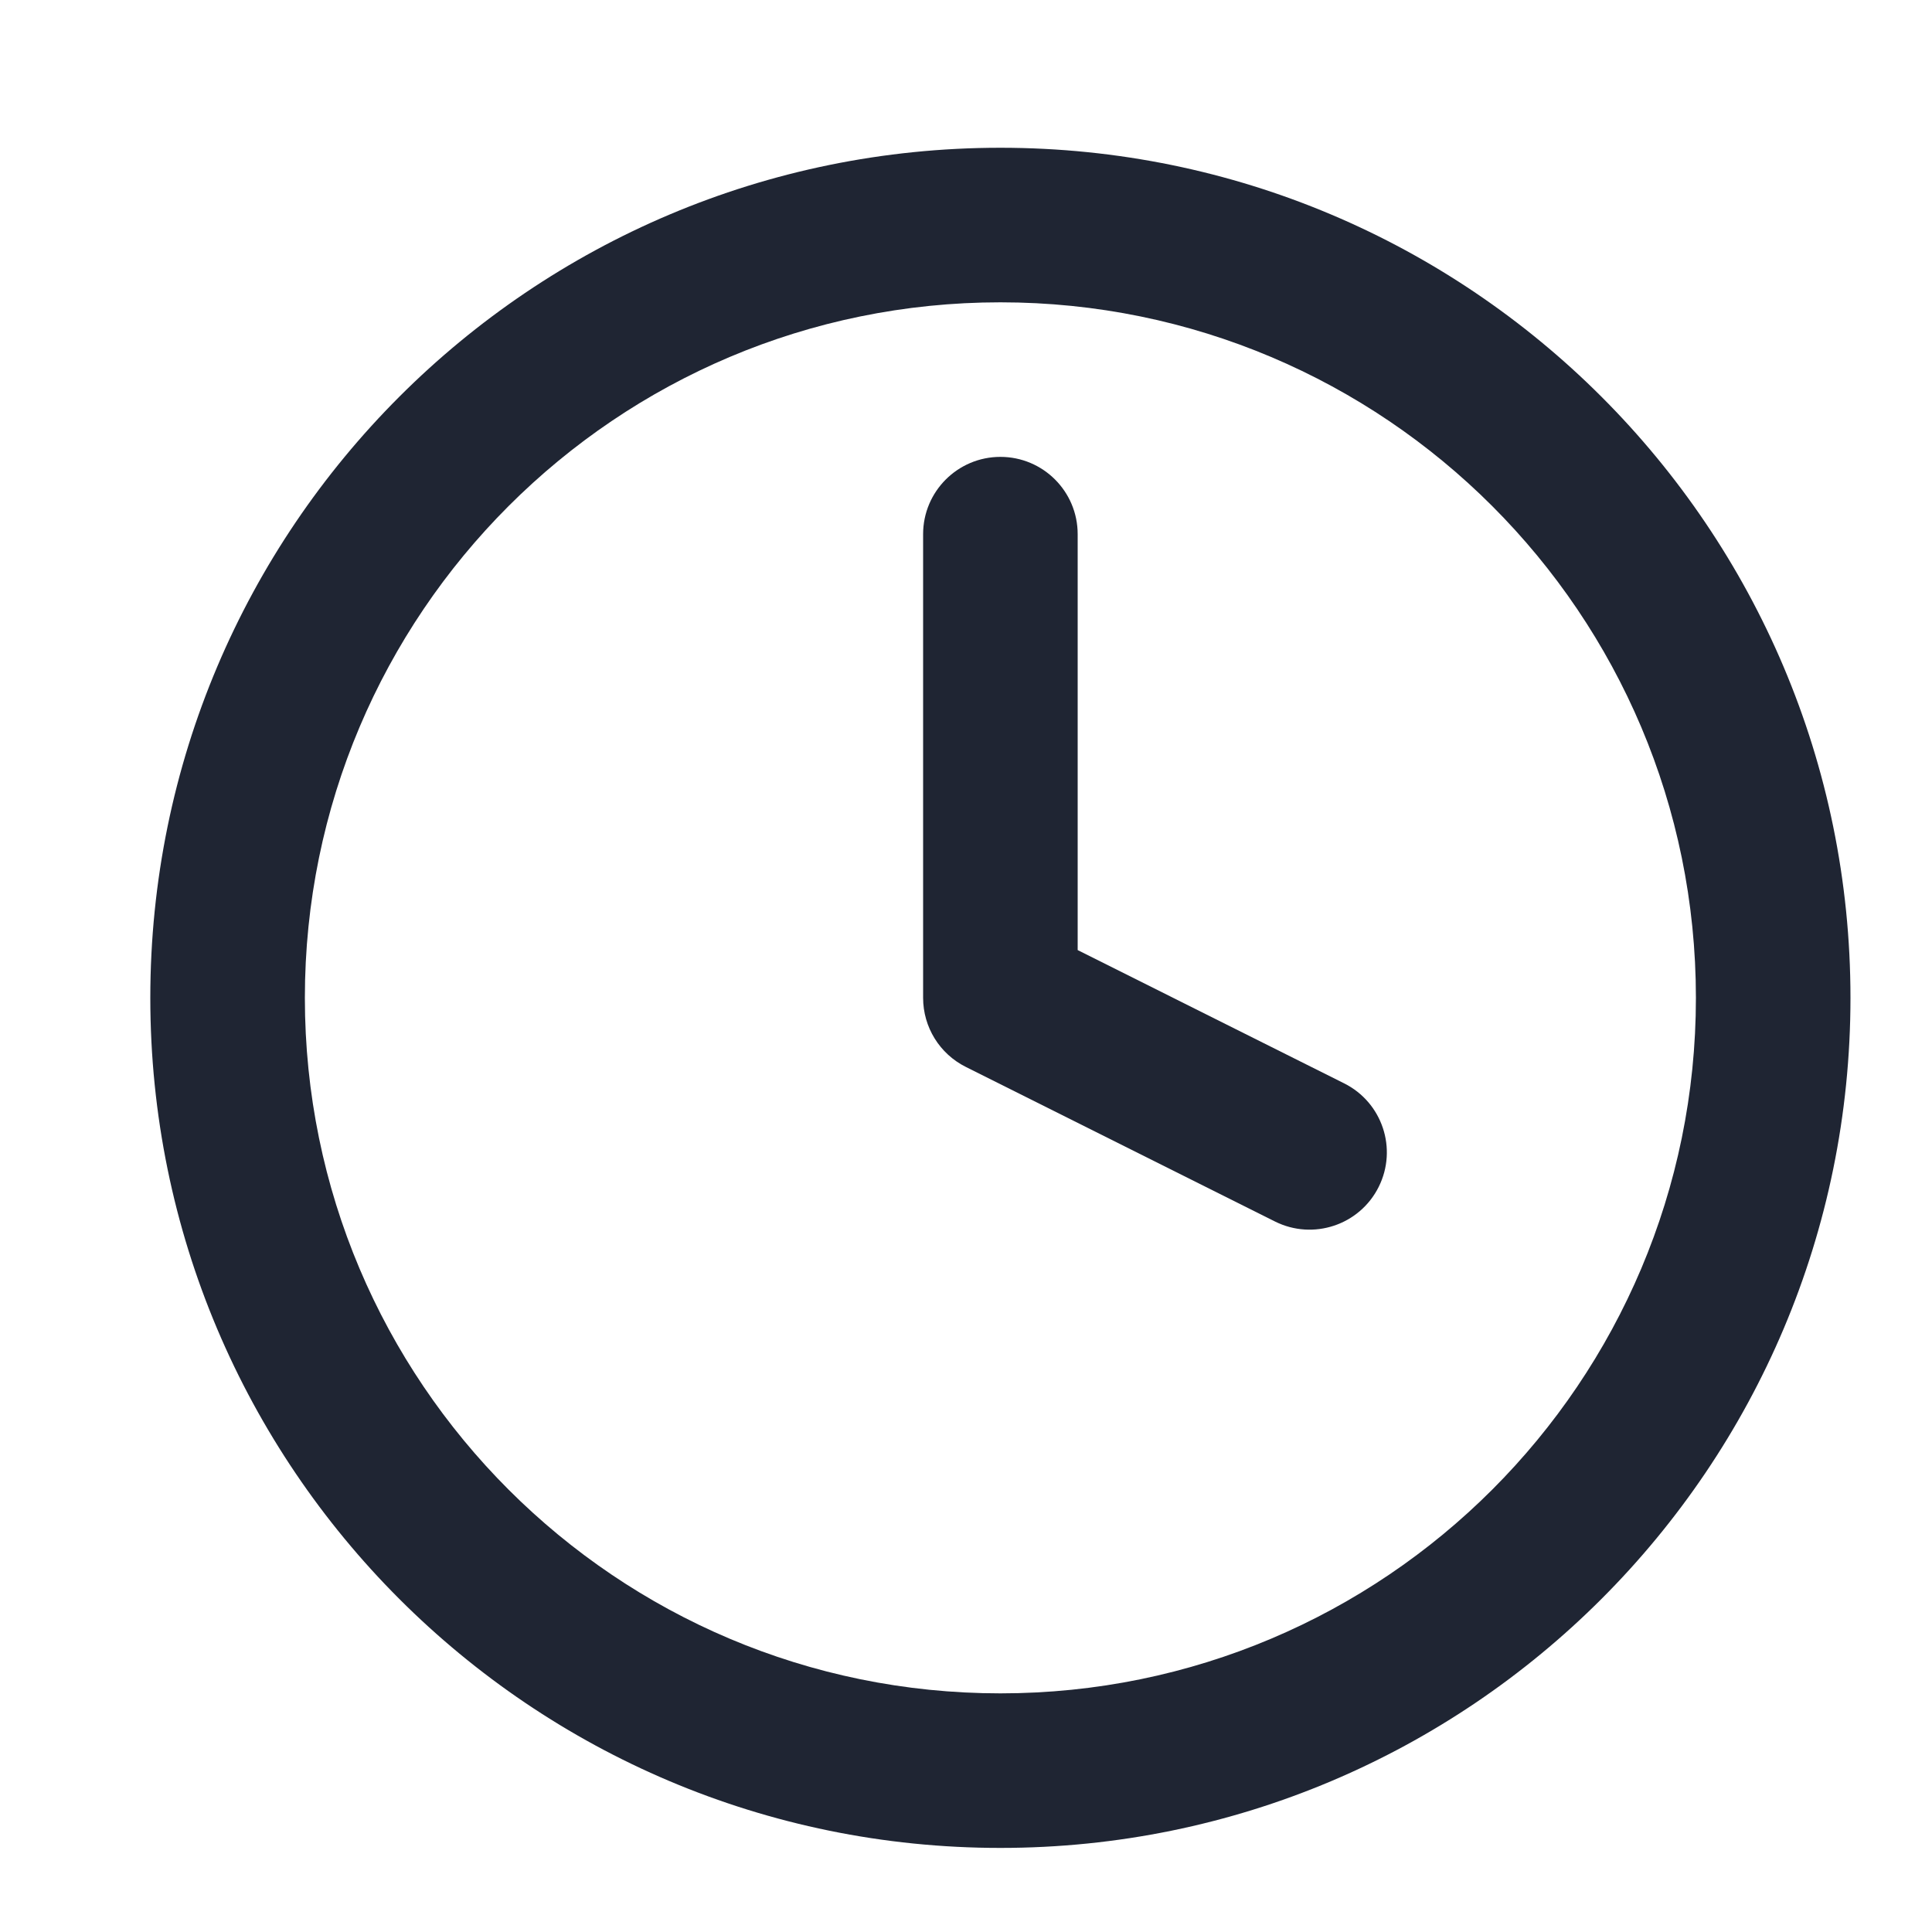
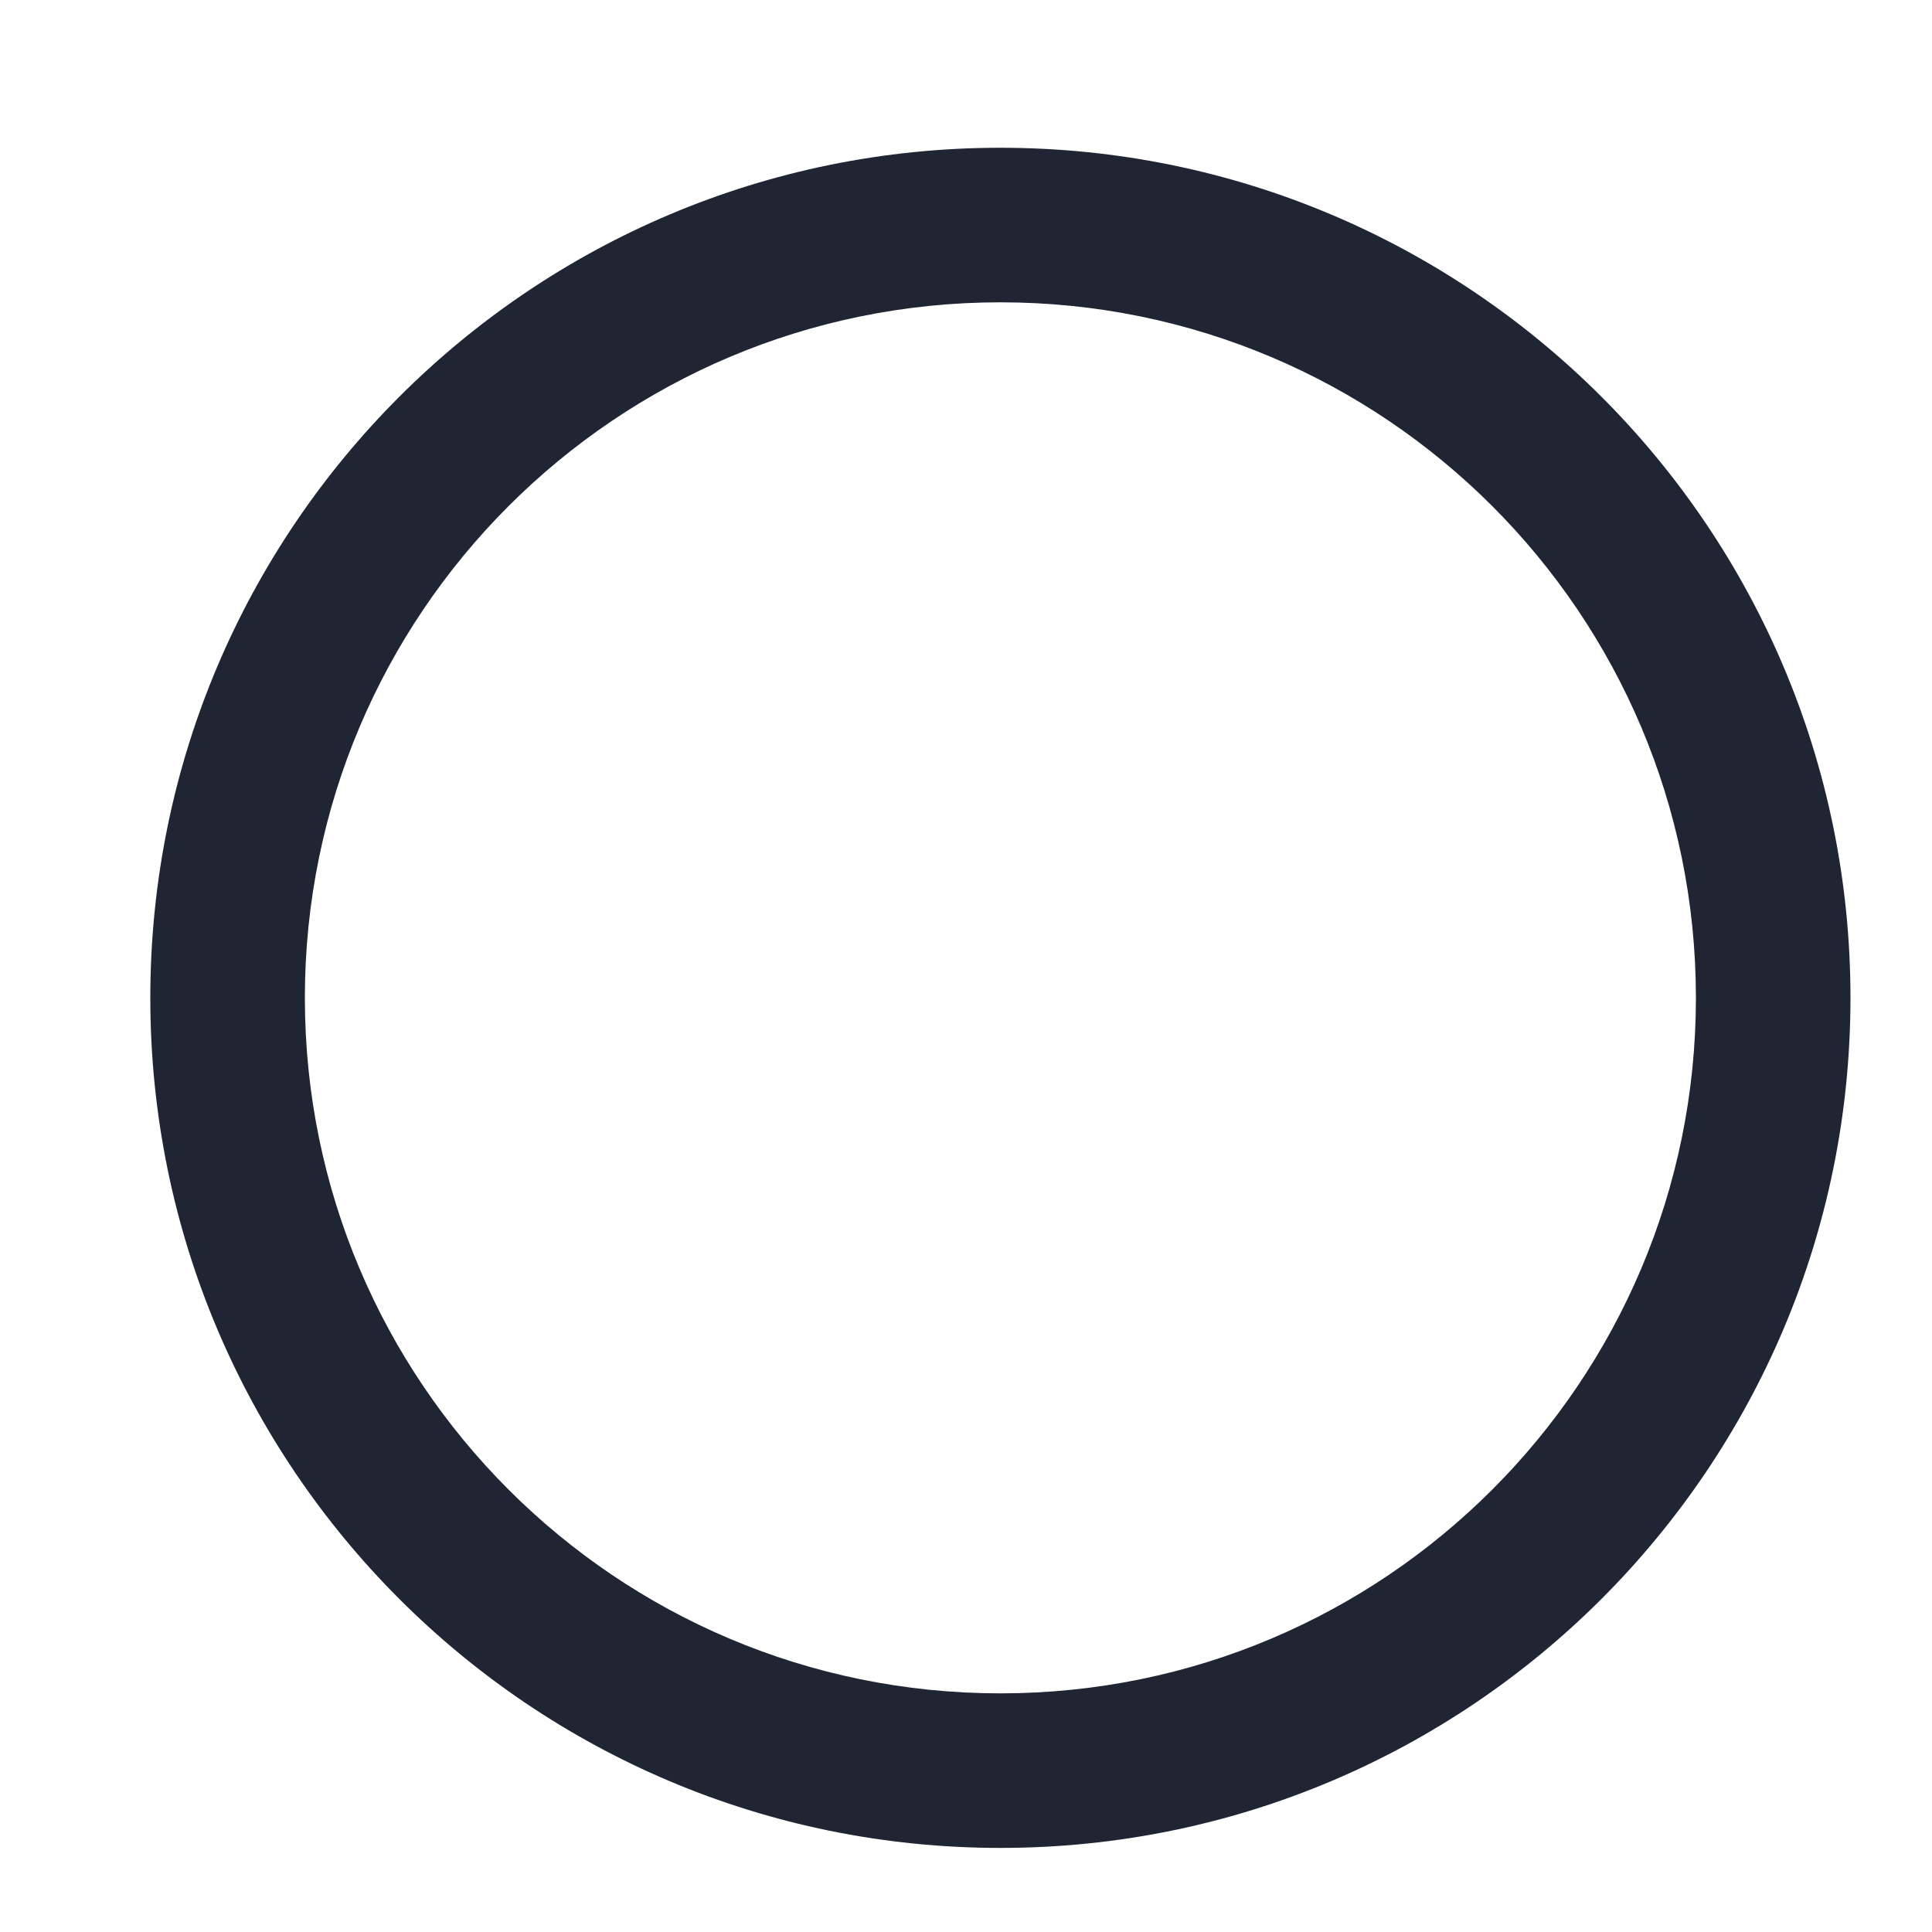
<svg xmlns="http://www.w3.org/2000/svg" width="25" height="25" viewBox="0 0 25 25" fill="none">
-   <path d="M13.945 6.912C13.945 6.36 13.498 5.912 12.945 5.912C12.393 5.912 11.945 6.36 11.945 6.912V12.912C11.945 13.291 12.159 13.637 12.498 13.806L16.498 15.806C16.992 16.053 17.593 15.853 17.84 15.359C18.087 14.865 17.887 14.265 17.392 14.018L13.945 12.294V6.912Z" fill="#1F2533" />
  <path fill-rule="evenodd" clip-rule="evenodd" d="M12.945 1.912C6.87 1.912 1.945 6.837 1.945 12.912C1.945 18.987 6.87 23.912 12.945 23.912C19.02 23.912 23.945 18.987 23.945 12.912C23.945 6.837 19.02 1.912 12.945 1.912ZM3.945 12.912C3.945 7.942 7.975 3.912 12.945 3.912C17.916 3.912 21.945 7.942 21.945 12.912C21.945 17.883 17.916 21.912 12.945 21.912C7.975 21.912 3.945 17.883 3.945 12.912Z" fill="#1F2533" />
</svg>